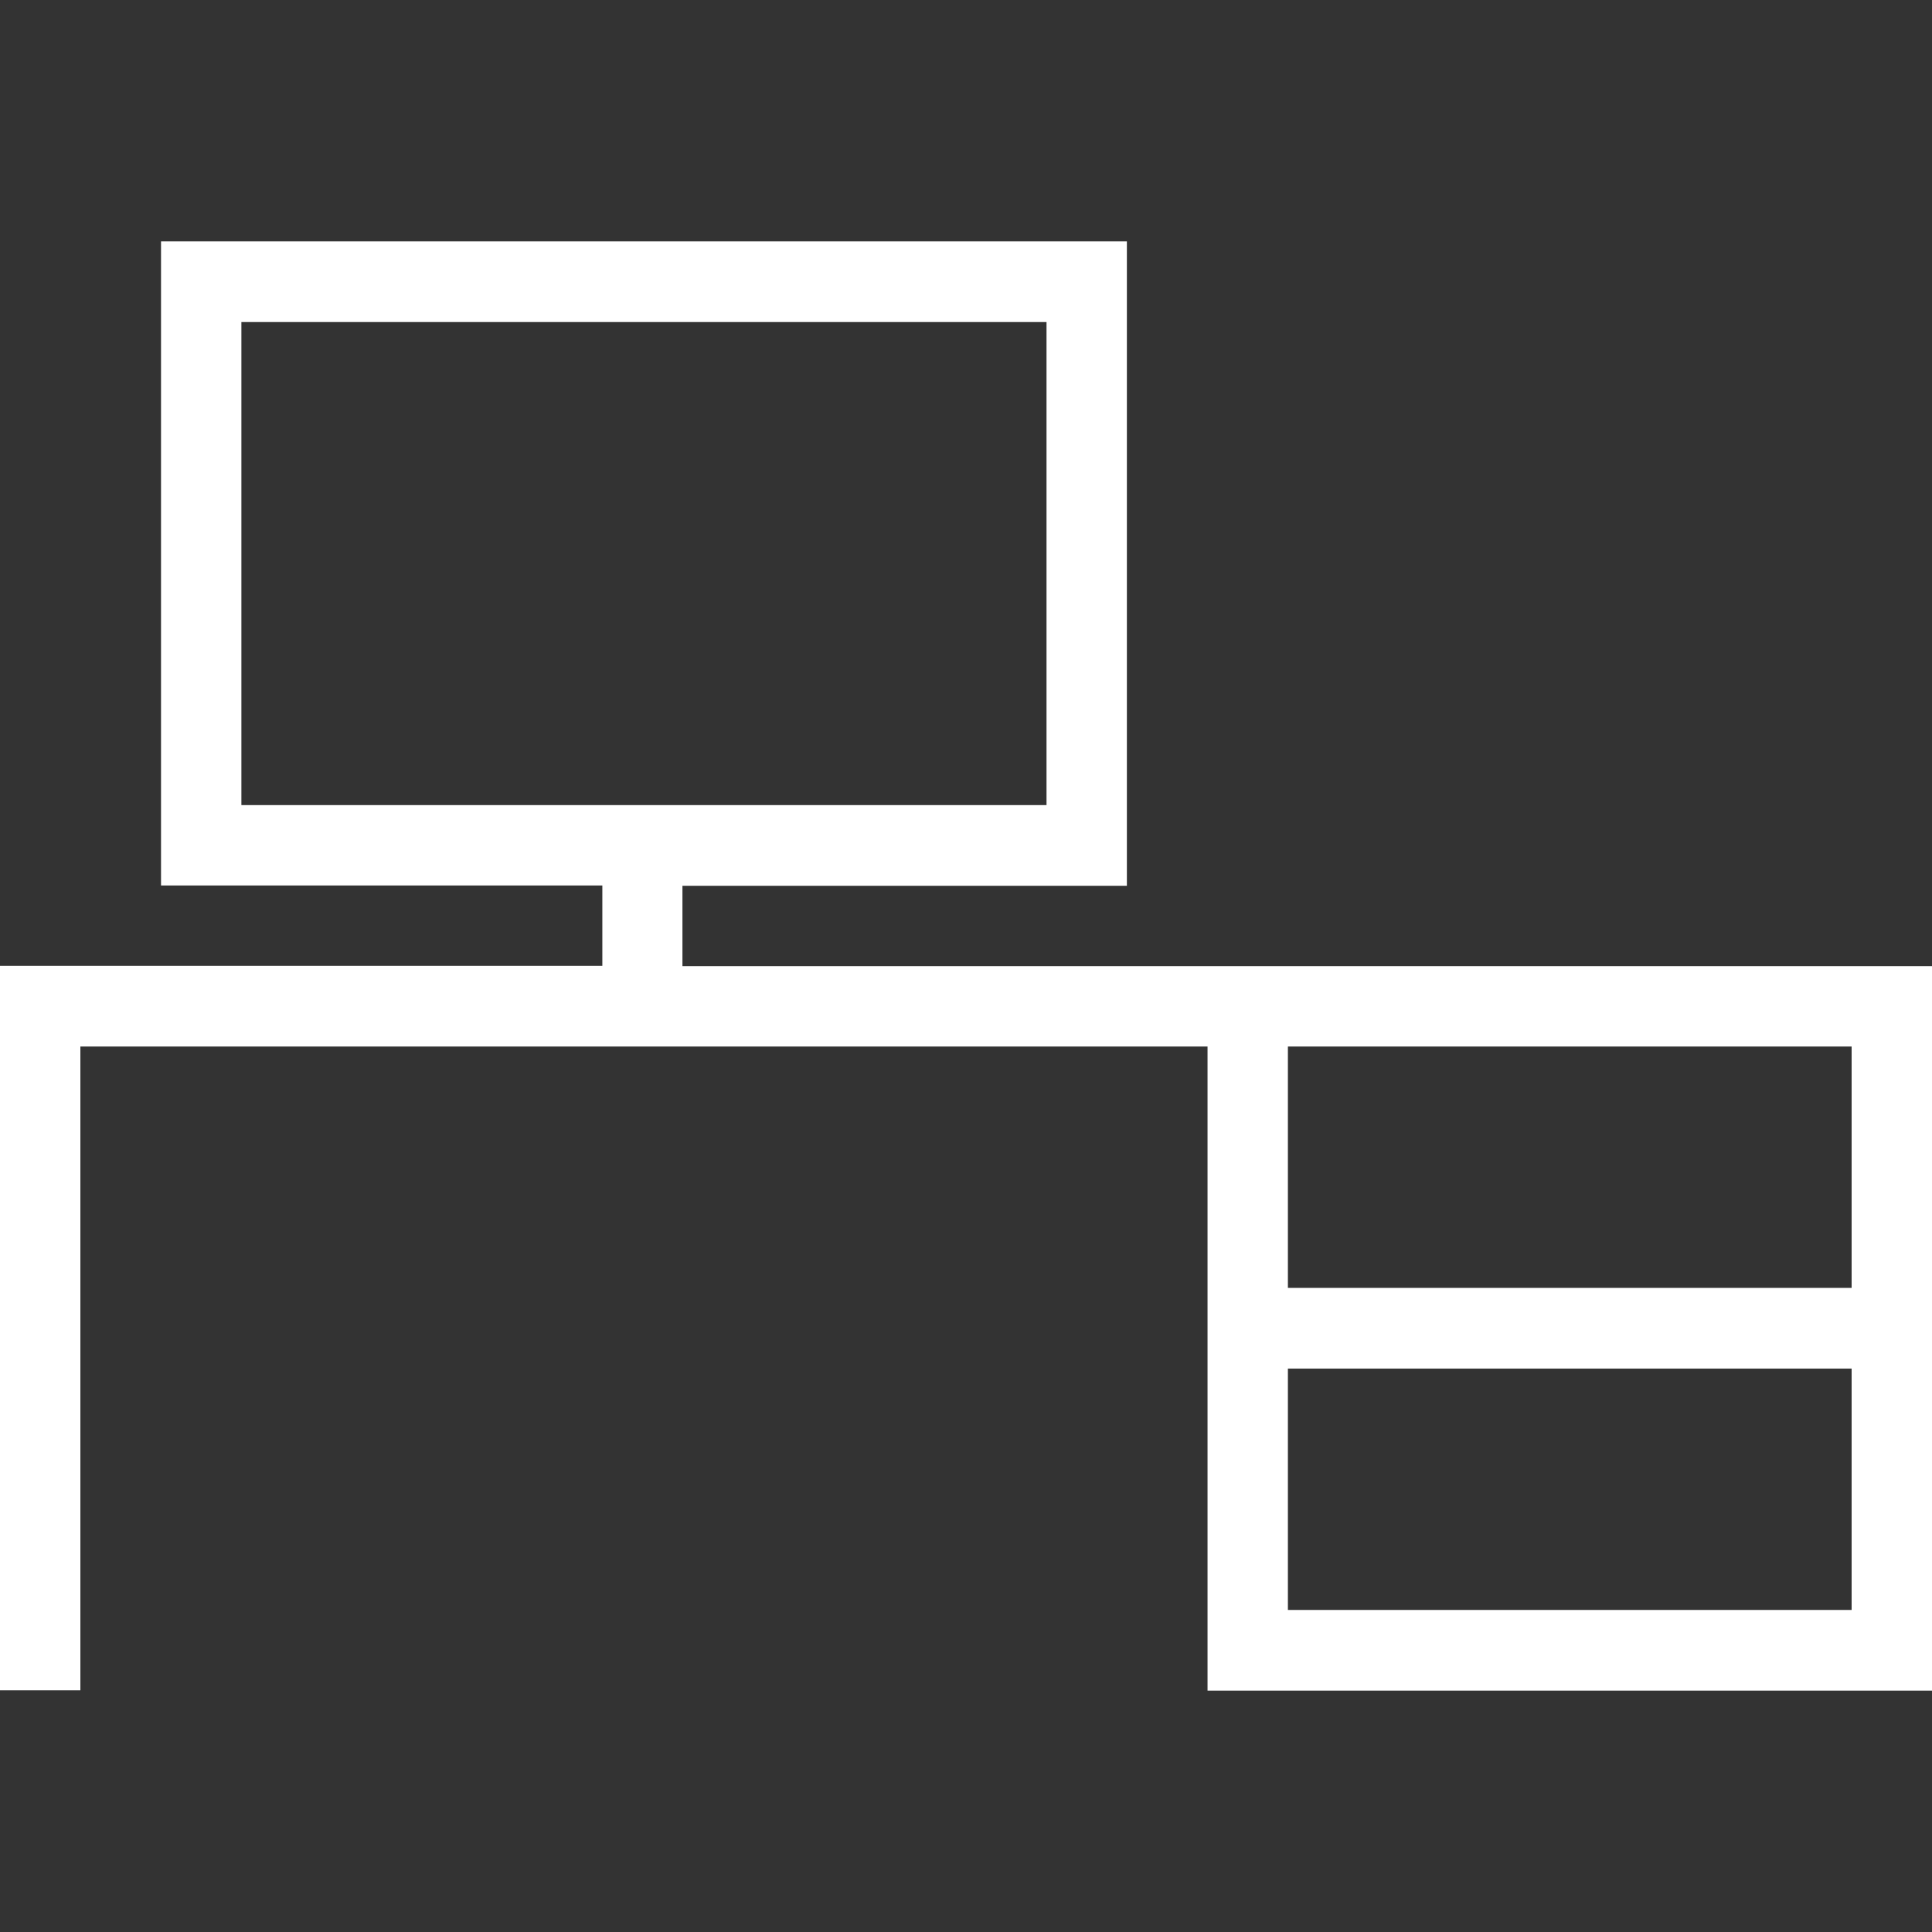
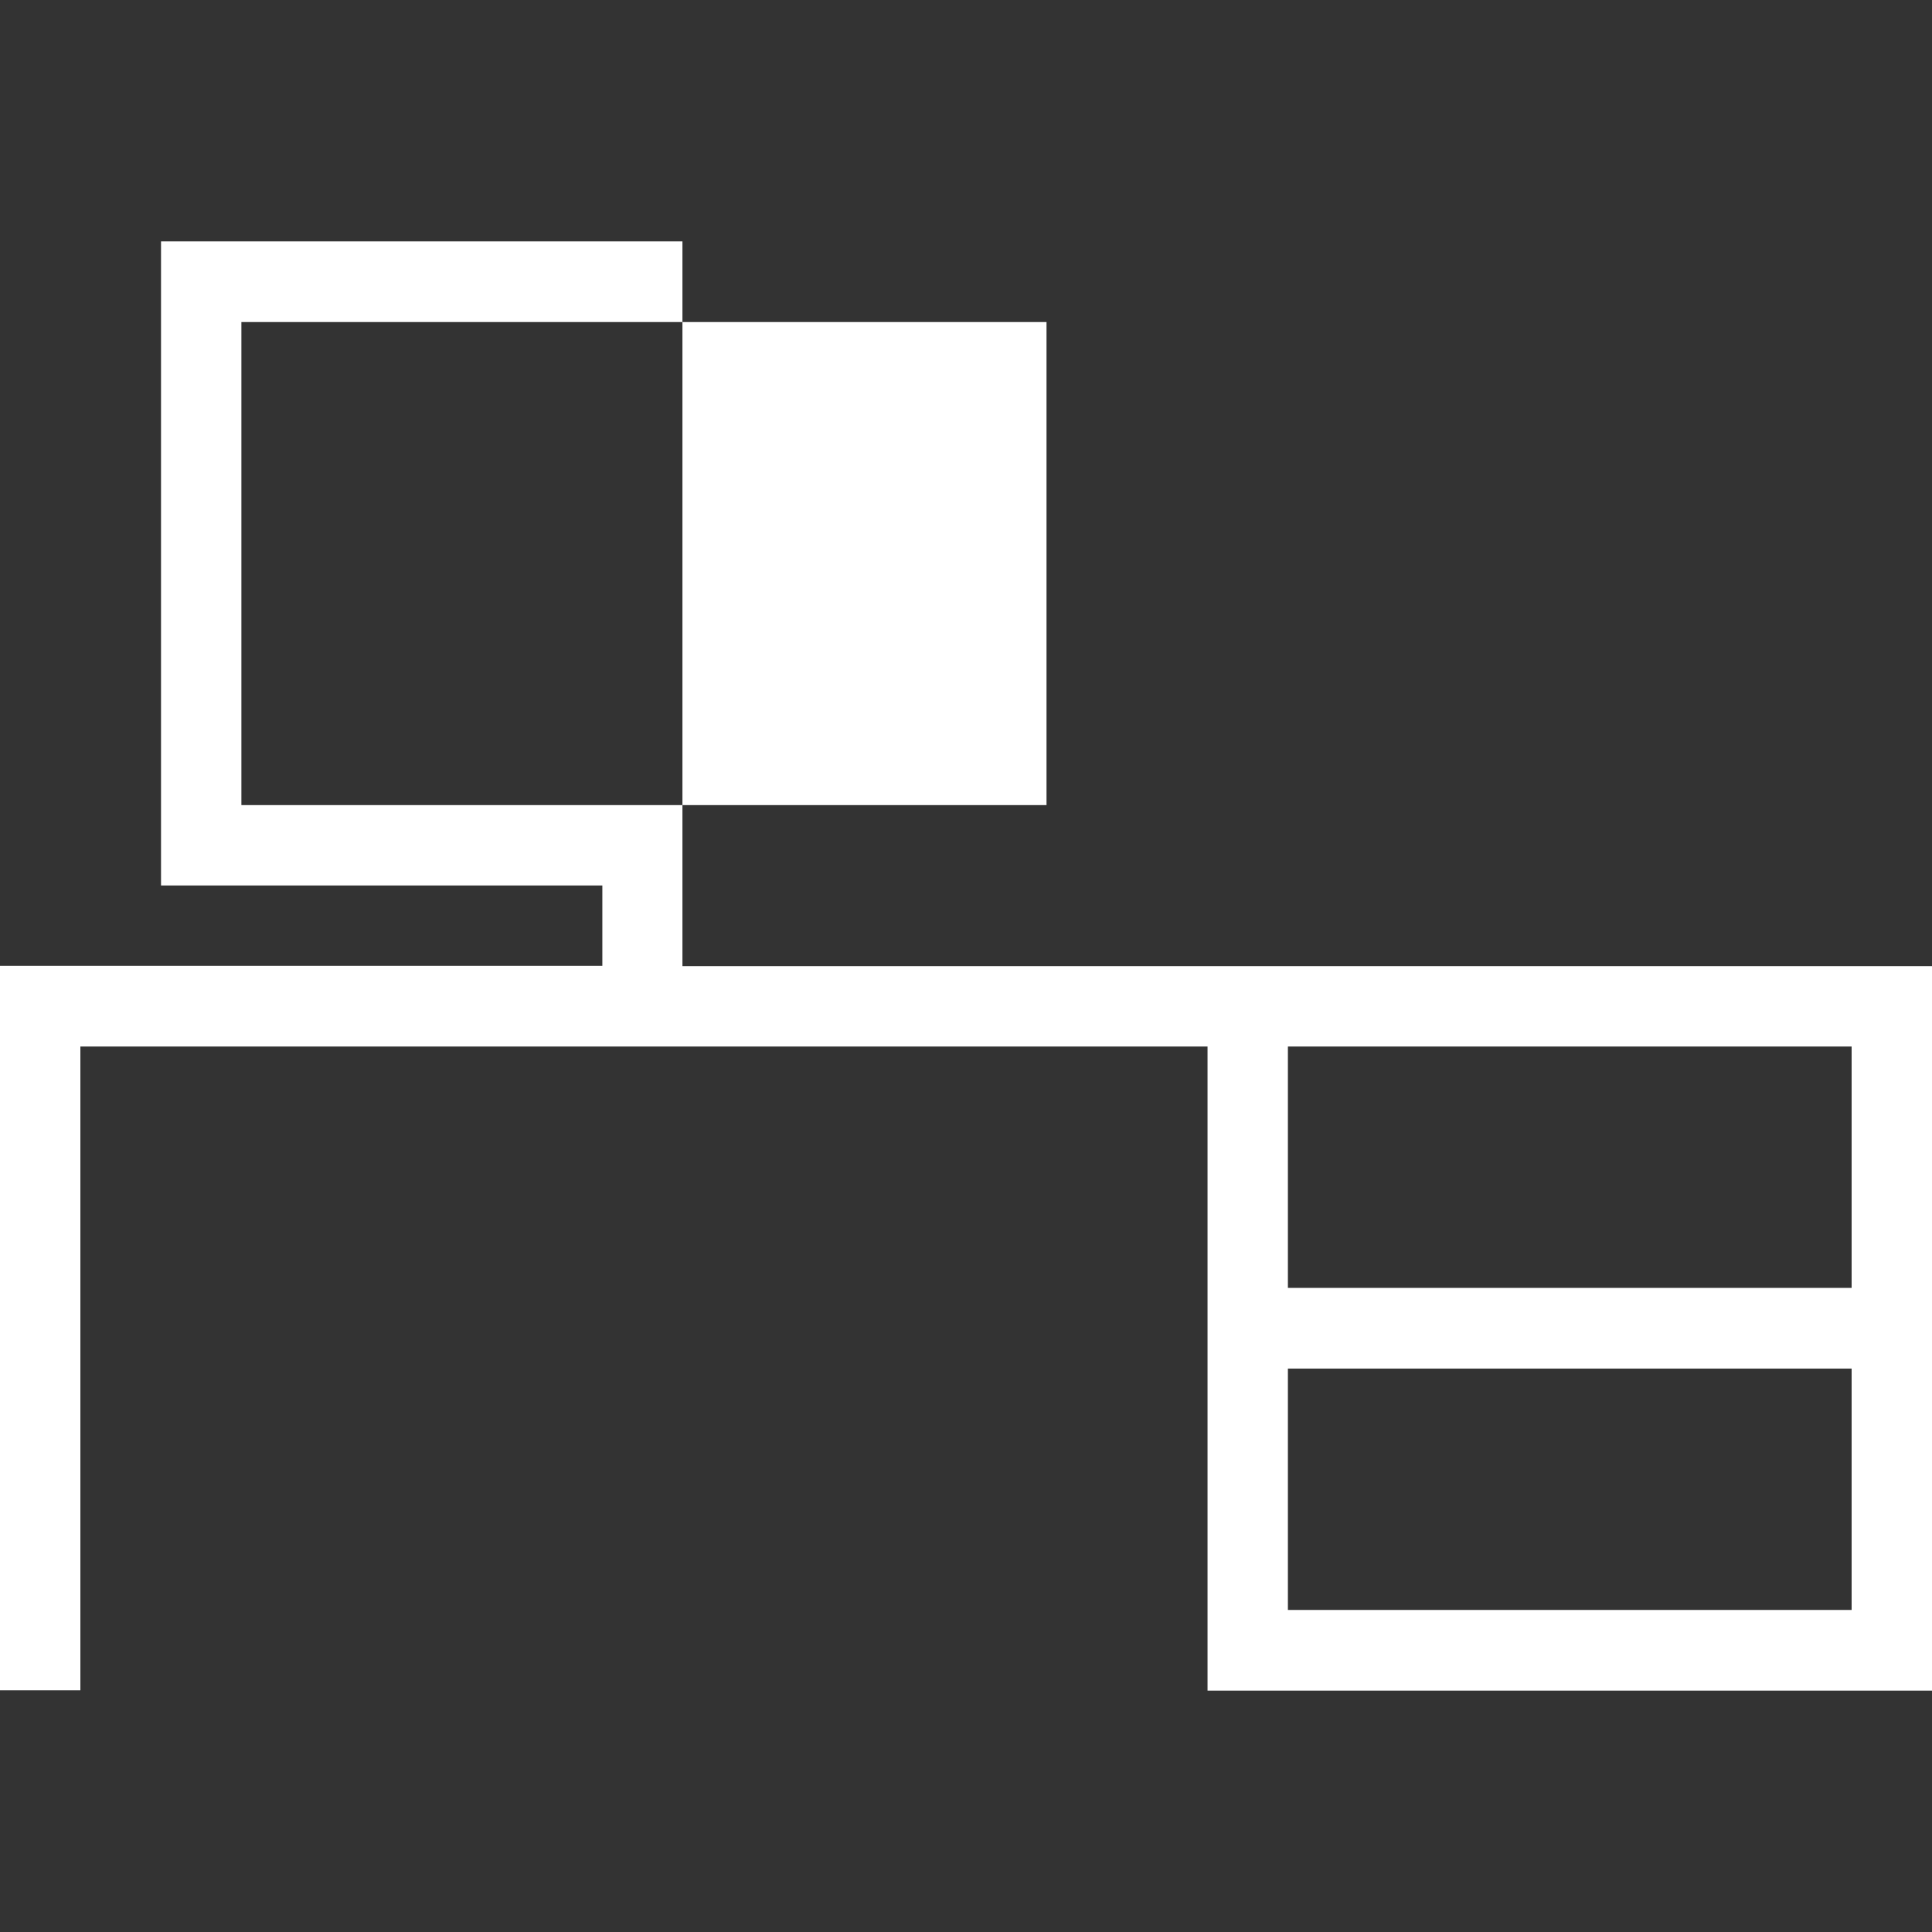
<svg xmlns="http://www.w3.org/2000/svg" xmlns:ns1="http://sodipodi.sourceforge.net/DTD/sodipodi-0.dtd" xmlns:ns2="http://www.inkscape.org/namespaces/inkscape" version="1.1" id="Icon" x="0px" y="0px" viewBox="0 0 68.03 68.03" style="enable-background:new 0 0 68.03 68.03;" xml:space="preserve" ns1:docname="Arrive_Desk - PC.svg" ns2:version="1.1 (c68e22c387, 2021-05-23)">
  <rect x="0" y="0" width="68.03" height="68.03" fill="#333333" stroke="none" />
  <defs id="defs9" />
  <ns1:namedview id="namedview7" pagecolor="#ffffff" bordercolor="#666666" borderopacity="1.0" ns2:pageshadow="2" ns2:pageopacity="0.0" ns2:pagecheckerboard="0" showgrid="false" ns2:zoom="11.935911" ns2:cx="33.973109" ns2:cy="33.973109" ns2:window-width="3123" ns2:window-height="1321" ns2:window-x="-9" ns2:window-y="-9" ns2:window-maximized="1" ns2:current-layer="Icon" />
  <style type="text/css" id="style2">
	.st0{fill:#010202;}
</style>
-   <path d="M45.35,48.19H65.2v8.5H45.35V48.19z M45.35,36.85H65.2v8.5H45.35V36.85z M8.5,11.34h28.35v17.01H8.5V11.34z M5.67,8.5v22.68  h15.54v2.83H0v25.51h2.83V36.85h39.69v22.68h25.51V34.02h-44v-2.83h15.65V8.5H5.67z" id="path4" style="fill:#ffffff" />
+   <path d="M45.35,48.19H65.2v8.5H45.35V48.19z M45.35,36.85H65.2v8.5H45.35V36.85z M8.5,11.34h28.35v17.01H8.5V11.34z M5.67,8.5v22.68  h15.54v2.83H0v25.51h2.83V36.85h39.69v22.68h25.51V34.02h-44v-2.83V8.5H5.67z" id="path4" style="fill:#ffffff" />
</svg>